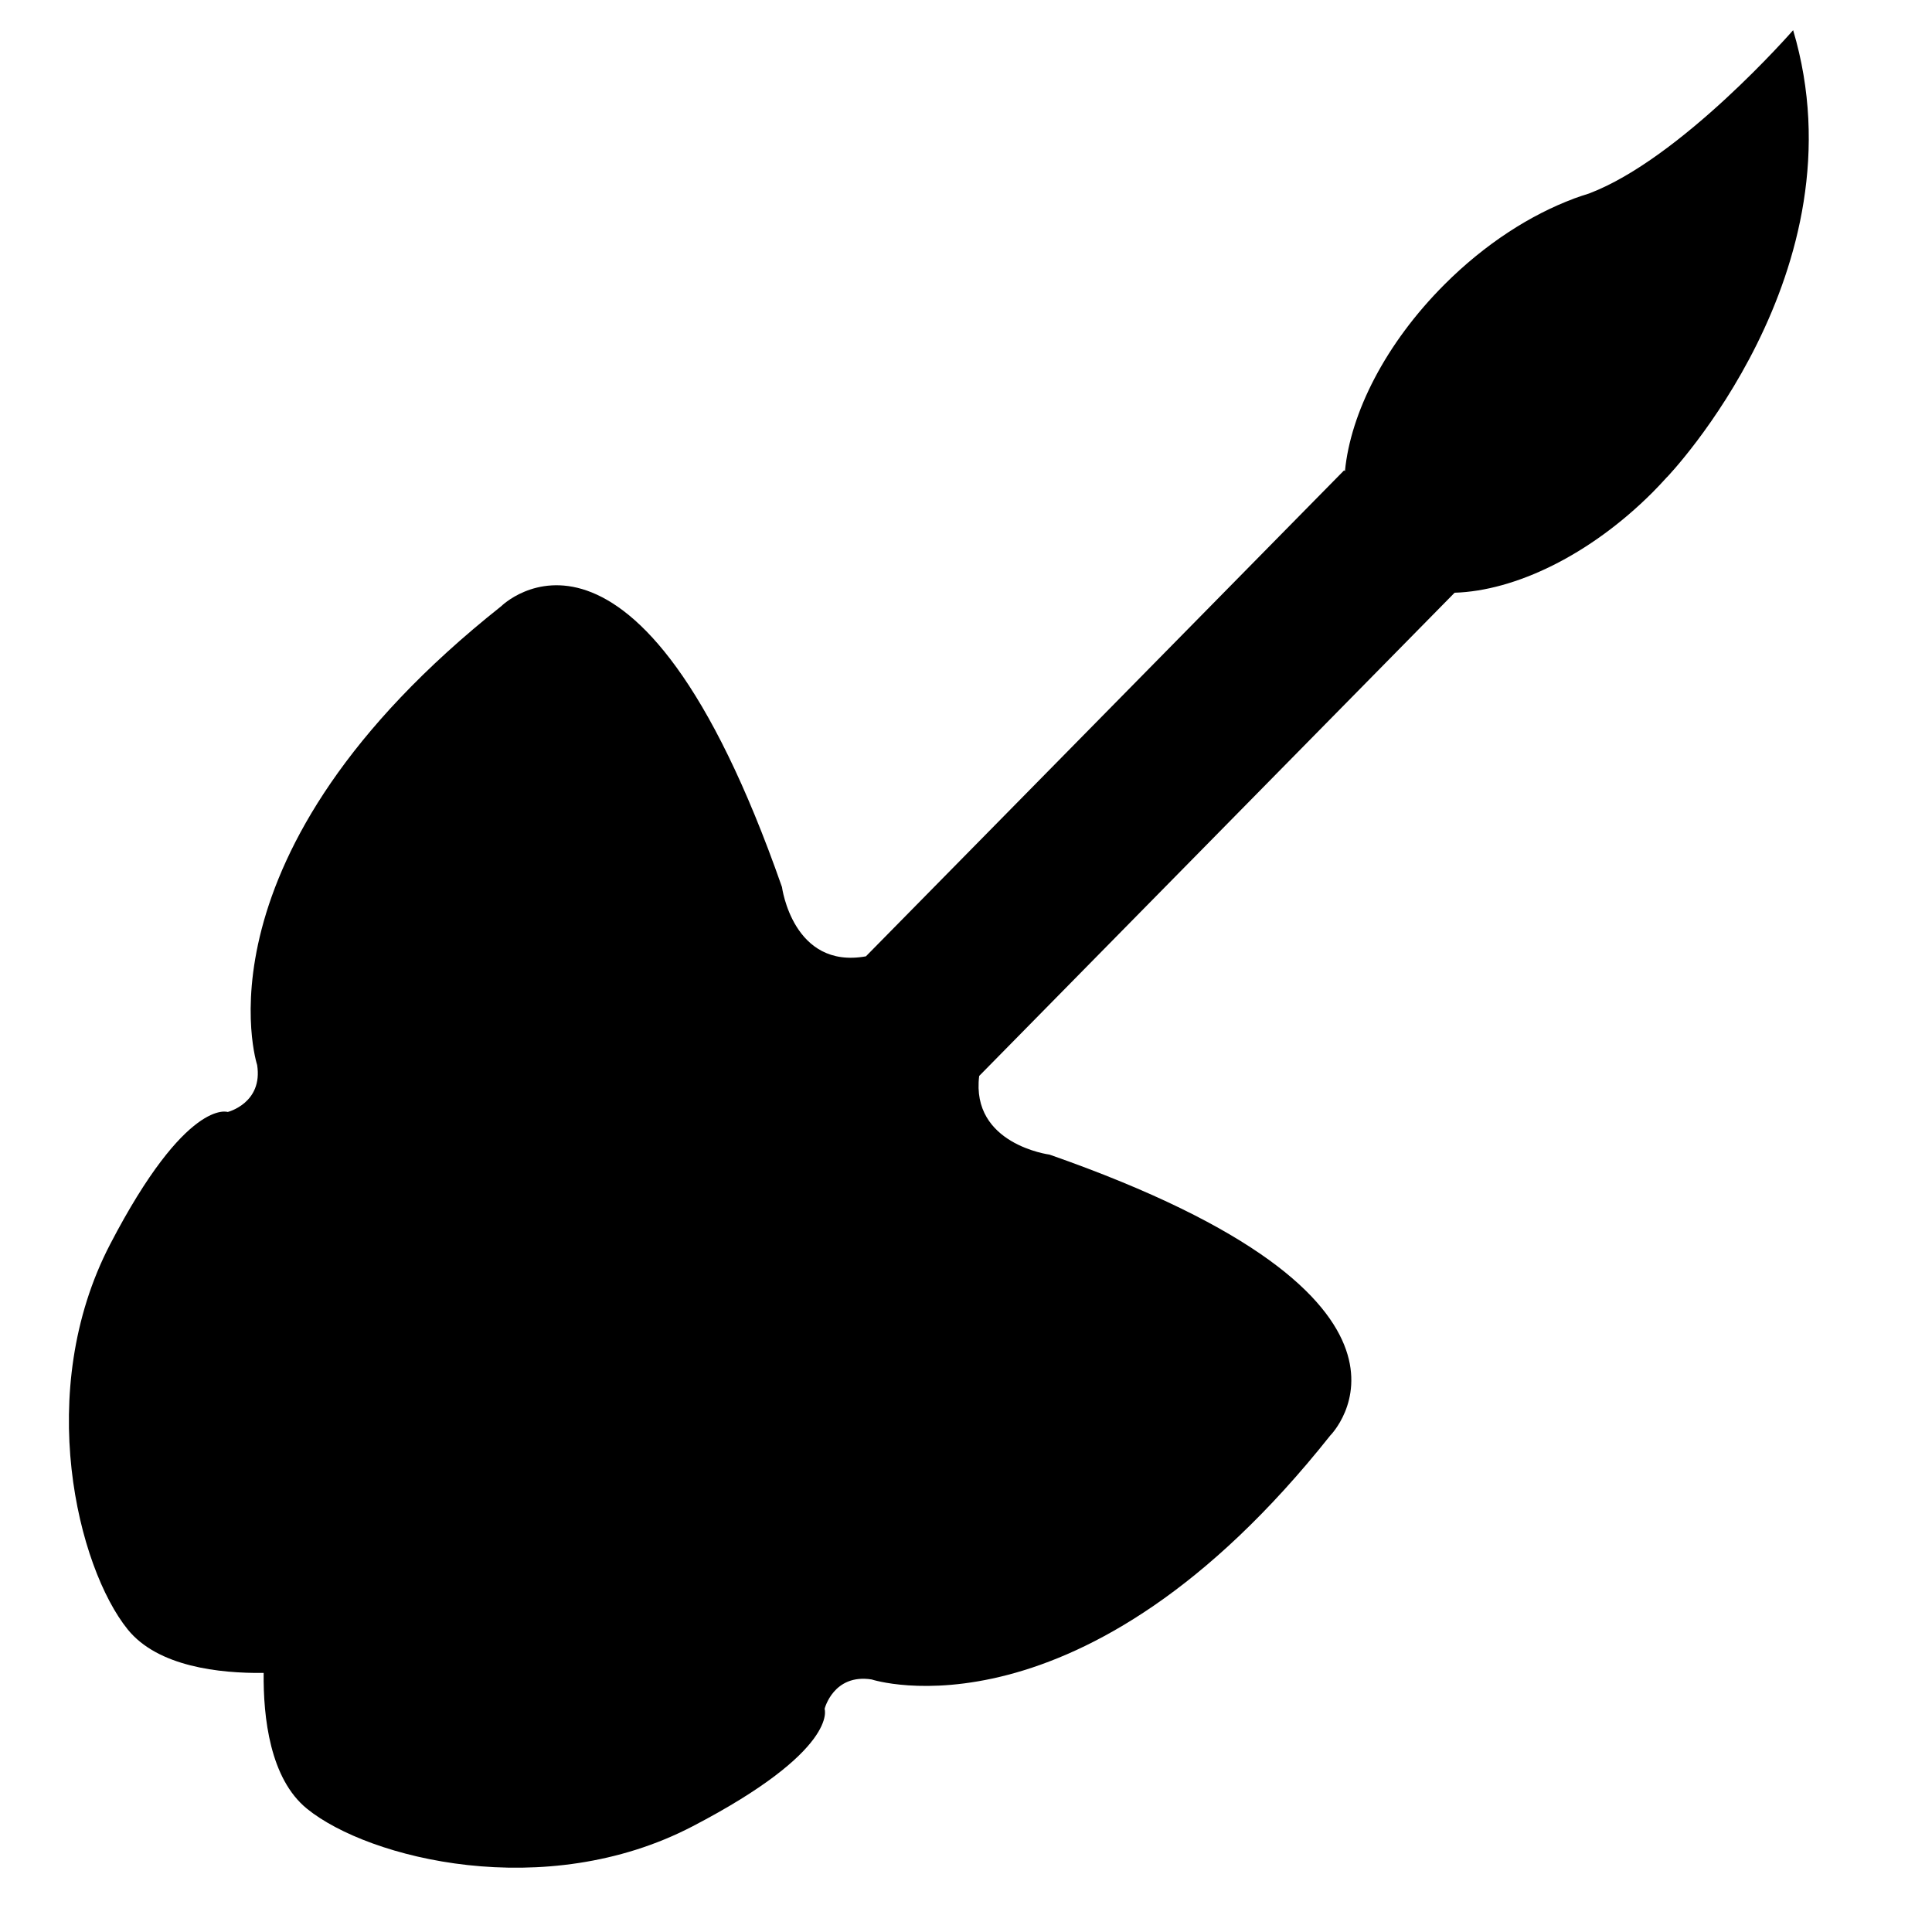
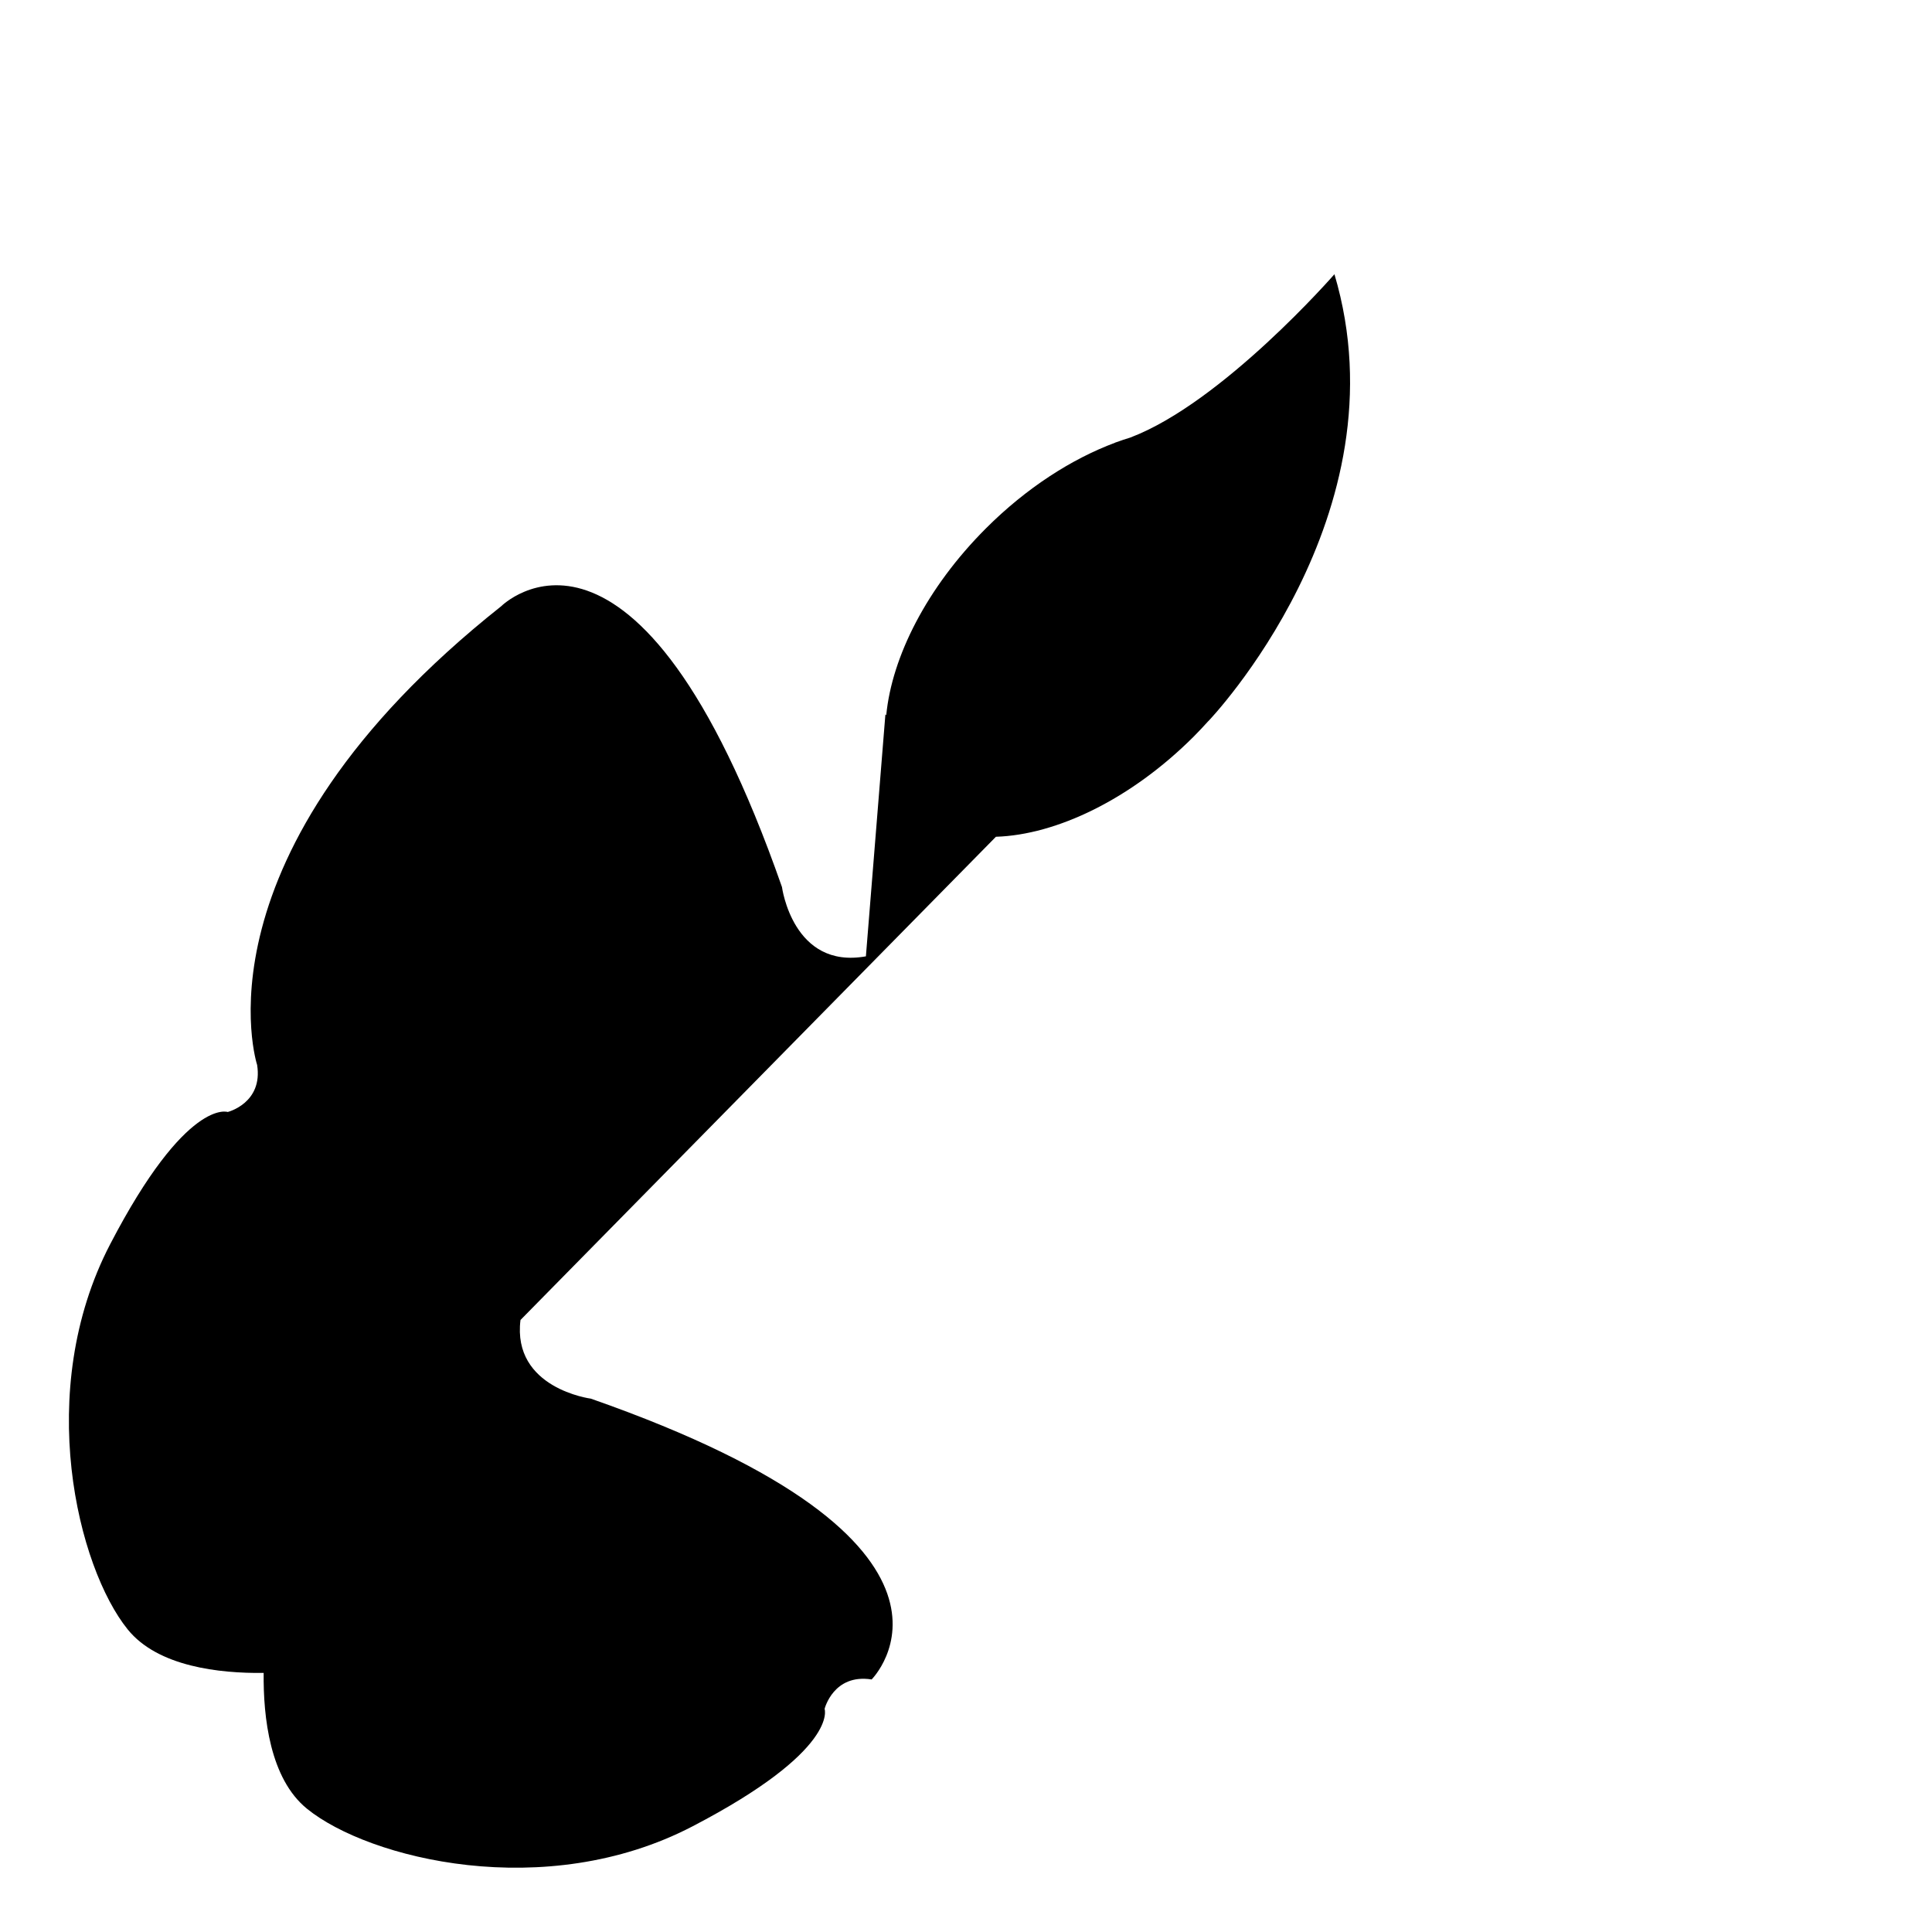
<svg xmlns="http://www.w3.org/2000/svg" version="1.1" id="Capa_1" x="0px" y="0px" width="64px" height="64px" viewBox="0 0 64 64" style="enable-background:new 0 0 64 64;" xml:space="preserve">
  <g>
-     <path d="M7.544,36.836c0,0-1.364-0.487-3.896,4.383c-2.532,4.87-1.071,10.714,0.584,12.76c0.998,1.233,3.037,1.456,4.502,1.439   c-0.016,1.465,0.206,3.504,1.439,4.502c2.045,1.656,7.889,3.117,12.76,0.584c4.87-2.532,4.383-3.896,4.383-3.896   s0.292-1.172,1.558-0.974c0,0,6.964,2.289,15.195-8.084c0,0,4.481-4.48-9.302-9.302c0,0-2.612-0.338-2.33-2.606l15.749-16.007   c2.002-0.063,4.472-1.239,6.555-3.322c0.169-0.169,0.328-0.341,0.485-0.514l0.001,0.002c0,0,6.545-6.822,4.173-14.801   c0,0-3.707,4.253-6.764,5.411c-0.155,0.047-0.31,0.099-0.467,0.156c-0.012,0.003-0.024,0.009-0.036,0.012l0.001,0.002   c-1.436,0.536-2.94,1.498-4.282,2.841c-1.956,1.957-3.113,4.254-3.299,6.186l-0.028-0.027L28.684,31.68   c-2.42,0.435-2.78-2.295-2.78-2.295c-4.821-13.782-9.302-9.302-9.302-9.302c-10.373,8.23-8.084,15.195-8.084,15.195   C8.716,36.543,7.544,36.836,7.544,36.836z" />
+     <path d="M7.544,36.836c0,0-1.364-0.487-3.896,4.383c-2.532,4.87-1.071,10.714,0.584,12.76c0.998,1.233,3.037,1.456,4.502,1.439   c-0.016,1.465,0.206,3.504,1.439,4.502c2.045,1.656,7.889,3.117,12.76,0.584c4.87-2.532,4.383-3.896,4.383-3.896   s0.292-1.172,1.558-0.974c0,0,4.481-4.48-9.302-9.302c0,0-2.612-0.338-2.33-2.606l15.749-16.007   c2.002-0.063,4.472-1.239,6.555-3.322c0.169-0.169,0.328-0.341,0.485-0.514l0.001,0.002c0,0,6.545-6.822,4.173-14.801   c0,0-3.707,4.253-6.764,5.411c-0.155,0.047-0.31,0.099-0.467,0.156c-0.012,0.003-0.024,0.009-0.036,0.012l0.001,0.002   c-1.436,0.536-2.94,1.498-4.282,2.841c-1.956,1.957-3.113,4.254-3.299,6.186l-0.028-0.027L28.684,31.68   c-2.42,0.435-2.78-2.295-2.78-2.295c-4.821-13.782-9.302-9.302-9.302-9.302c-10.373,8.23-8.084,15.195-8.084,15.195   C8.716,36.543,7.544,36.836,7.544,36.836z" />
  </g>
</svg>